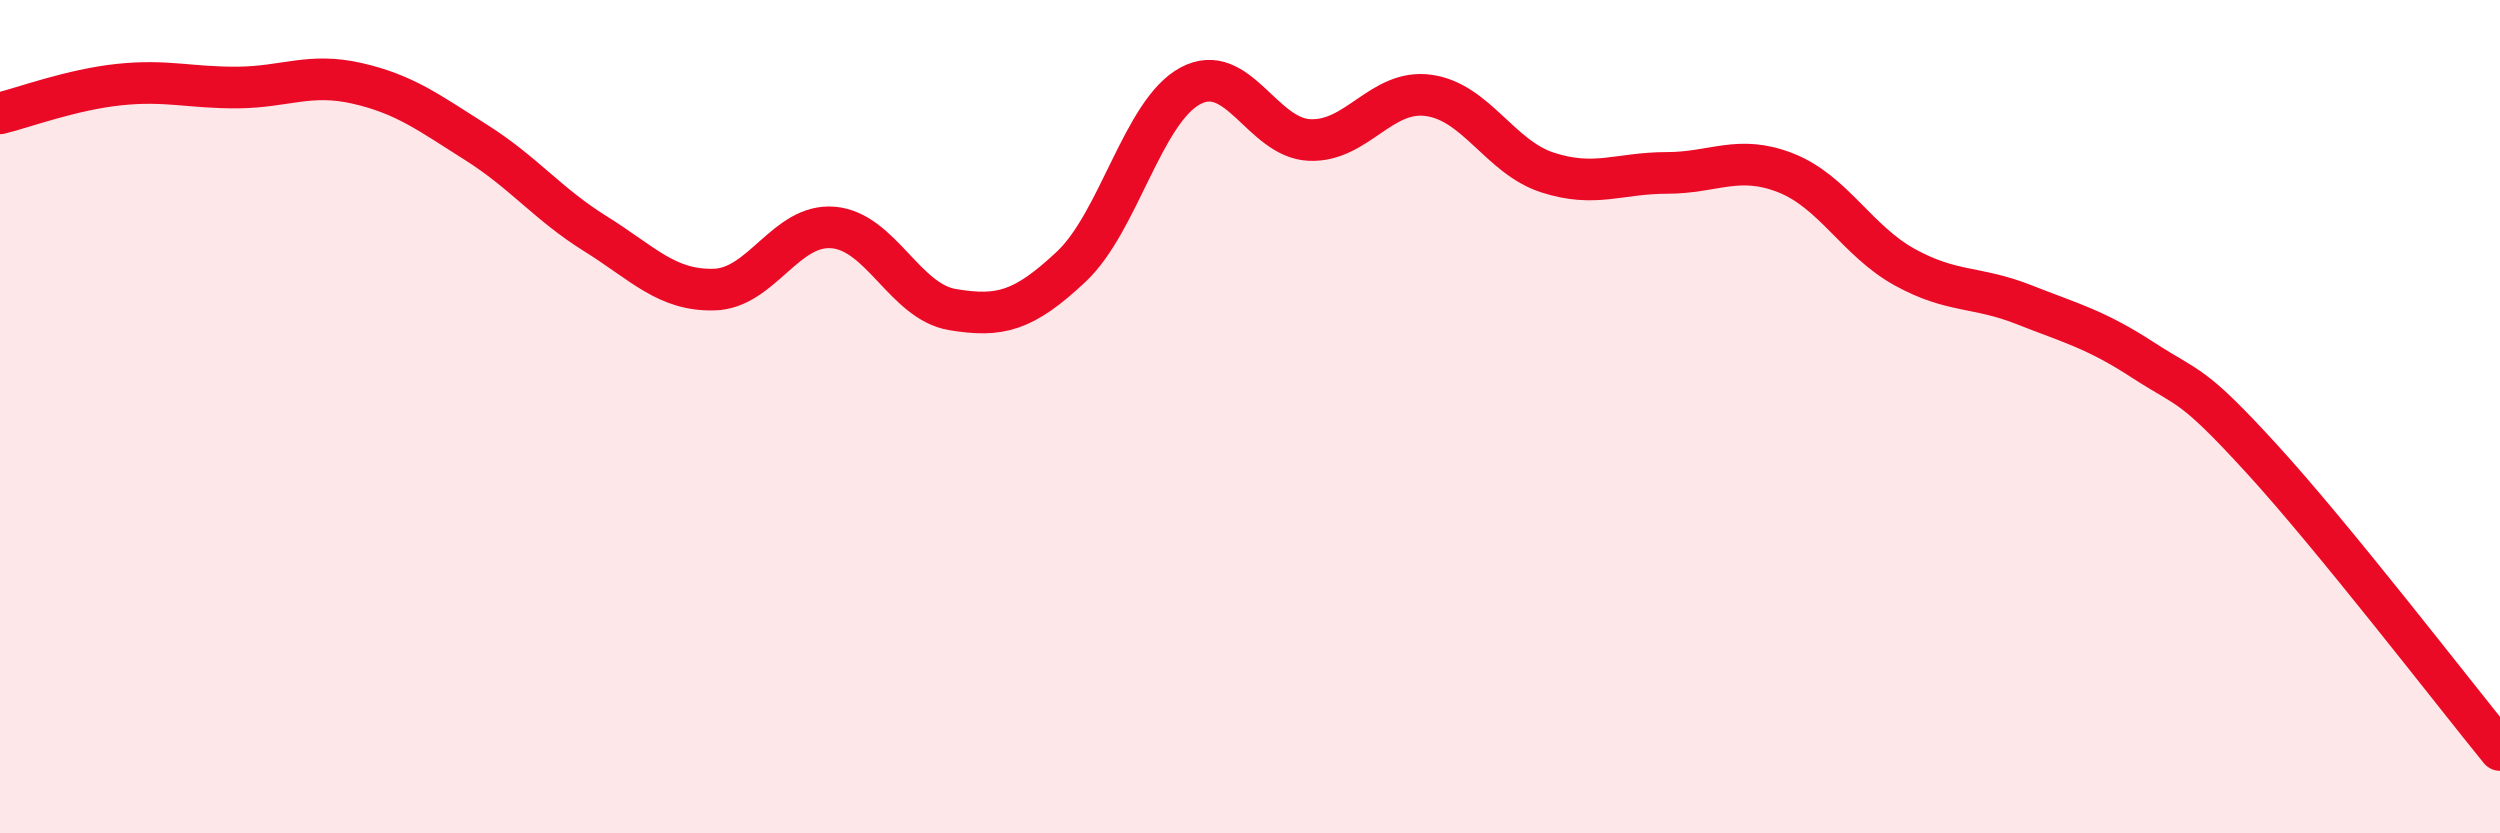
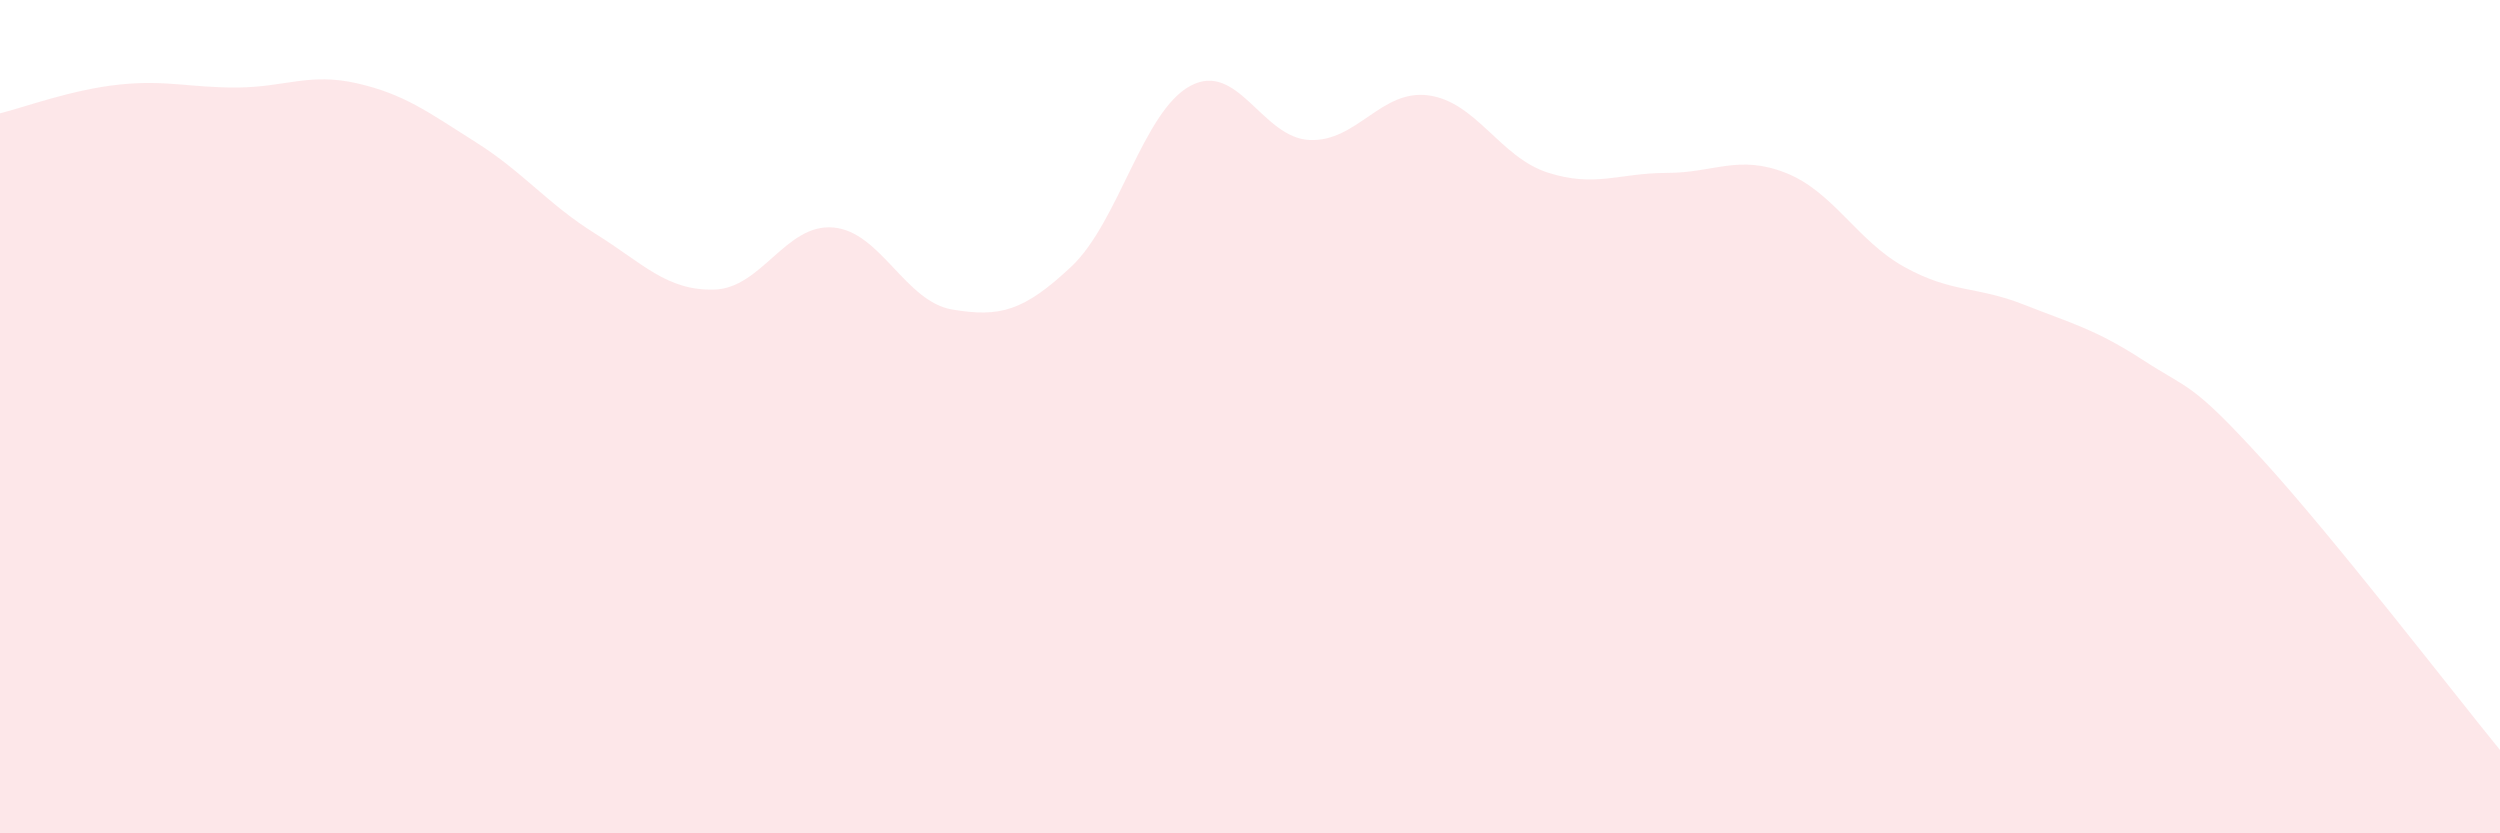
<svg xmlns="http://www.w3.org/2000/svg" width="60" height="20" viewBox="0 0 60 20">
  <path d="M 0,2.72 C 0.57,2.58 1.72,2.15 2.86,2.03 C 4,1.91 4.57,2.11 5.71,2.1 C 6.85,2.09 7.43,1.74 8.57,2 C 9.71,2.26 10.29,2.7 11.43,3.42 C 12.57,4.14 13.15,4.9 14.29,5.61 C 15.43,6.32 16,6.98 17.14,6.95 C 18.28,6.92 18.86,5.36 20,5.46 C 21.14,5.56 21.72,7.24 22.86,7.43 C 24,7.62 24.57,7.47 25.71,6.4 C 26.85,5.33 27.43,2.67 28.57,2.06 C 29.71,1.45 30.29,3.31 31.43,3.36 C 32.57,3.41 33.15,2.13 34.29,2.29 C 35.43,2.45 36,3.77 37.14,4.14 C 38.28,4.51 38.86,4.15 40,4.15 C 41.14,4.15 41.72,3.7 42.86,4.15 C 44,4.6 44.57,5.78 45.71,6.41 C 46.85,7.04 47.43,6.86 48.57,7.31 C 49.71,7.76 50.29,7.9 51.43,8.64 C 52.57,9.38 52.58,9.15 54.29,11.02 C 56,12.89 58.86,16.6 60,18L60 20L0 20Z" fill="#EB0A25" opacity="0.1" stroke-linecap="round" stroke-linejoin="round" />
-   <path d="M 0,2.72 C 0.57,2.58 1.72,2.15 2.86,2.03 C 4,1.91 4.57,2.11 5.71,2.1 C 6.85,2.09 7.43,1.74 8.57,2 C 9.71,2.26 10.29,2.7 11.43,3.42 C 12.57,4.14 13.15,4.9 14.29,5.61 C 15.43,6.32 16,6.98 17.14,6.95 C 18.28,6.92 18.86,5.36 20,5.46 C 21.14,5.56 21.72,7.24 22.86,7.43 C 24,7.62 24.57,7.47 25.71,6.4 C 26.85,5.33 27.43,2.67 28.57,2.06 C 29.71,1.45 30.29,3.31 31.43,3.36 C 32.57,3.41 33.15,2.13 34.29,2.29 C 35.43,2.45 36,3.77 37.14,4.14 C 38.28,4.51 38.86,4.15 40,4.15 C 41.14,4.15 41.72,3.7 42.86,4.15 C 44,4.6 44.57,5.78 45.71,6.41 C 46.85,7.04 47.43,6.86 48.57,7.31 C 49.71,7.76 50.29,7.9 51.43,8.64 C 52.57,9.38 52.58,9.15 54.29,11.02 C 56,12.89 58.86,16.6 60,18" stroke="#EB0A25" stroke-width="1" fill="none" stroke-linecap="round" stroke-linejoin="round" />
</svg>